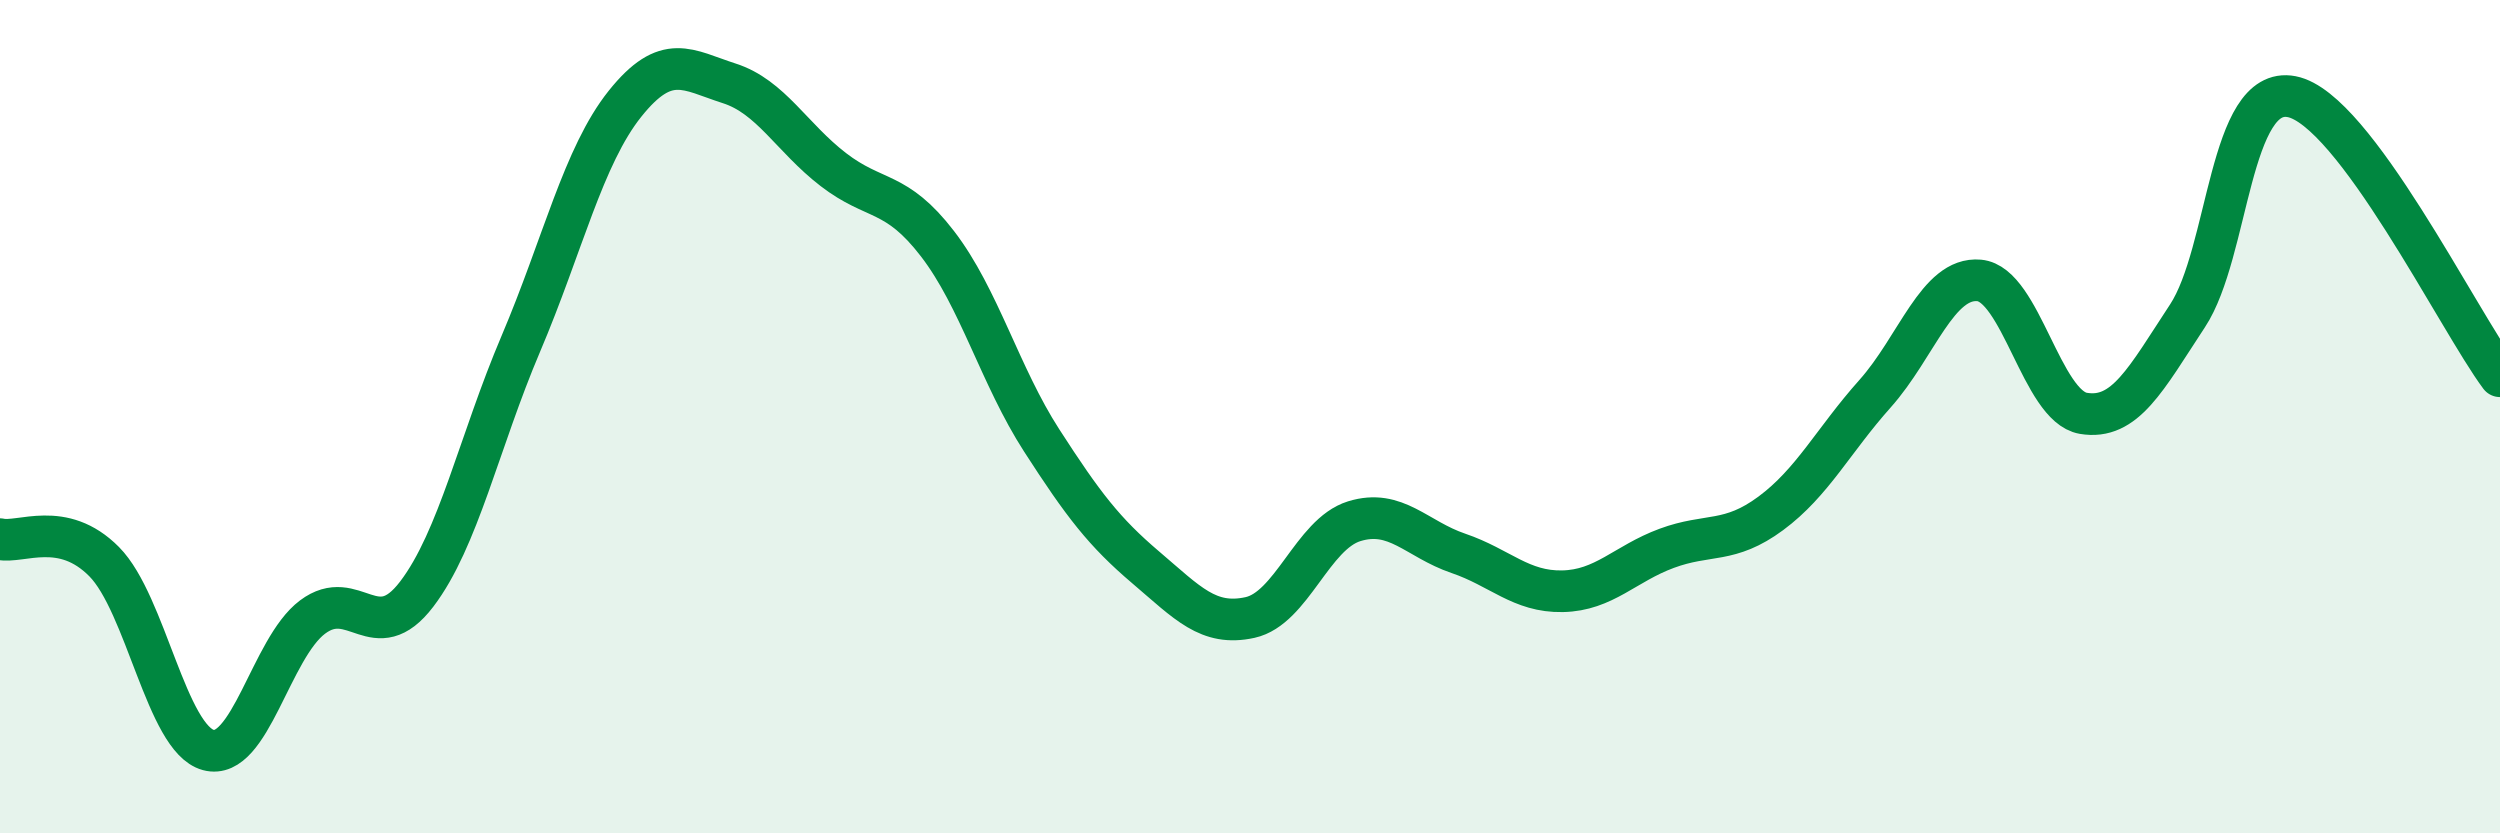
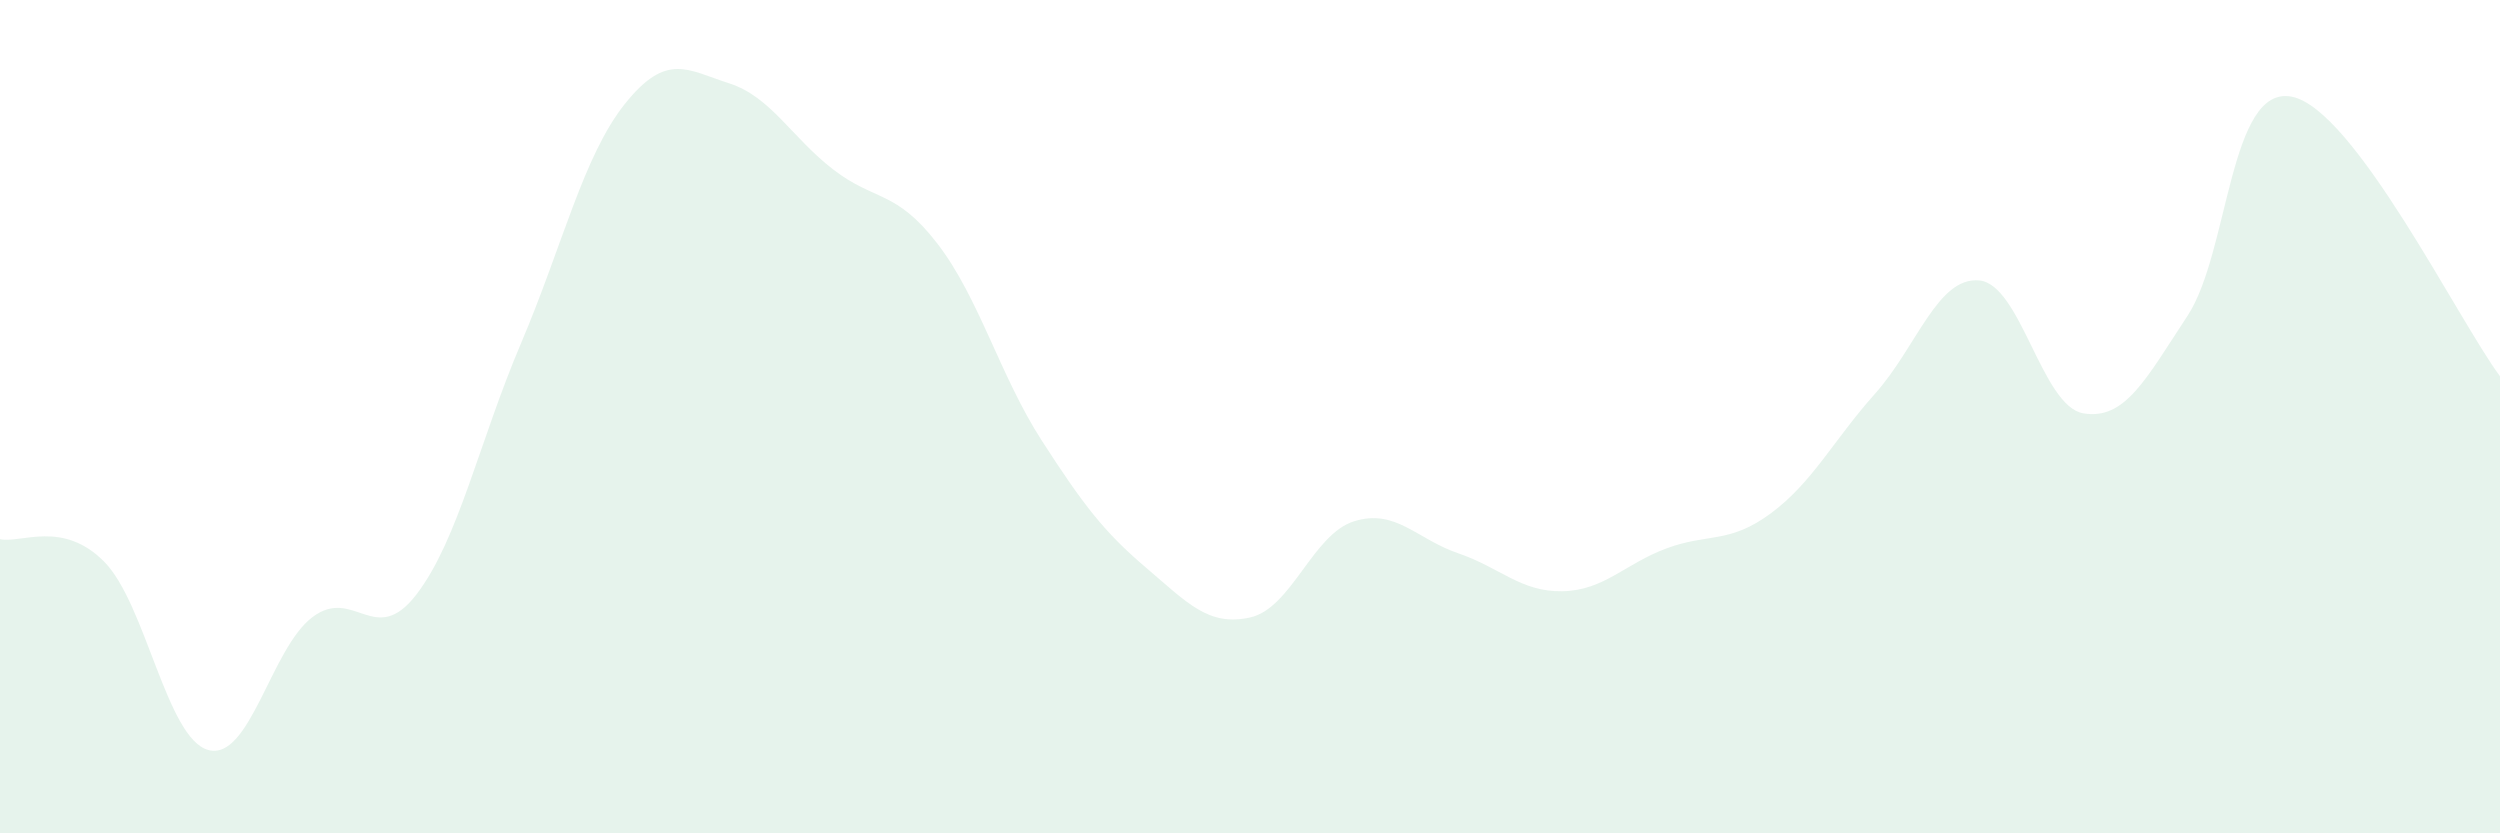
<svg xmlns="http://www.w3.org/2000/svg" width="60" height="20" viewBox="0 0 60 20">
  <path d="M 0,12.94 C 0.5,13.05 1.5,12.47 2.5,13.48 C 3.5,14.49 4,17.73 5,18 C 6,18.27 6.5,15.56 7.5,14.81 C 8.5,14.06 9,15.57 10,14.26 C 11,12.95 11.5,10.6 12.5,8.25 C 13.5,5.9 14,3.74 15,2.49 C 16,1.24 16.5,1.68 17.5,2 C 18.5,2.32 19,3.3 20,4.07 C 21,4.84 21.5,4.55 22.5,5.85 C 23.5,7.15 24,9.02 25,10.57 C 26,12.12 26.5,12.77 27.5,13.62 C 28.5,14.47 29,15.04 30,14.82 C 31,14.6 31.5,12.82 32.5,12.51 C 33.5,12.2 34,12.94 35,13.28 C 36,13.62 36.5,14.21 37.5,14.19 C 38.5,14.17 39,13.53 40,13.16 C 41,12.79 41.5,13.06 42.5,12.32 C 43.5,11.58 44,10.57 45,9.45 C 46,8.33 46.5,6.64 47.5,6.73 C 48.5,6.82 49,9.75 50,9.92 C 51,10.09 51.5,9.1 52.5,7.58 C 53.5,6.06 53.5,2.03 55,2.32 C 56.5,2.61 59,7.69 60,9.03L60 20L0 20Z" fill="#008740" opacity="0.1" stroke-linecap="round" stroke-linejoin="round" />
-   <path d="M 0,12.94 C 0.5,13.05 1.5,12.47 2.5,13.48 C 3.5,14.49 4,17.73 5,18 C 6,18.27 6.5,15.56 7.5,14.81 C 8.5,14.06 9,15.57 10,14.26 C 11,12.95 11.5,10.6 12.5,8.25 C 13.5,5.9 14,3.74 15,2.49 C 16,1.24 16.5,1.68 17.5,2 C 18.5,2.32 19,3.3 20,4.07 C 21,4.84 21.5,4.55 22.5,5.85 C 23.5,7.15 24,9.02 25,10.57 C 26,12.12 26.5,12.77 27.5,13.62 C 28.5,14.47 29,15.04 30,14.82 C 31,14.6 31.5,12.82 32.5,12.51 C 33.5,12.2 34,12.94 35,13.28 C 36,13.62 36.5,14.21 37.5,14.19 C 38.5,14.17 39,13.53 40,13.16 C 41,12.79 41.5,13.06 42.5,12.32 C 43.5,11.58 44,10.57 45,9.45 C 46,8.33 46.5,6.64 47.5,6.73 C 48.5,6.82 49,9.75 50,9.92 C 51,10.09 51.5,9.1 52.5,7.58 C 53.5,6.06 53.5,2.03 55,2.32 C 56.5,2.61 59,7.69 60,9.03" stroke="#008740" stroke-width="1" fill="none" stroke-linecap="round" stroke-linejoin="round" />
</svg>